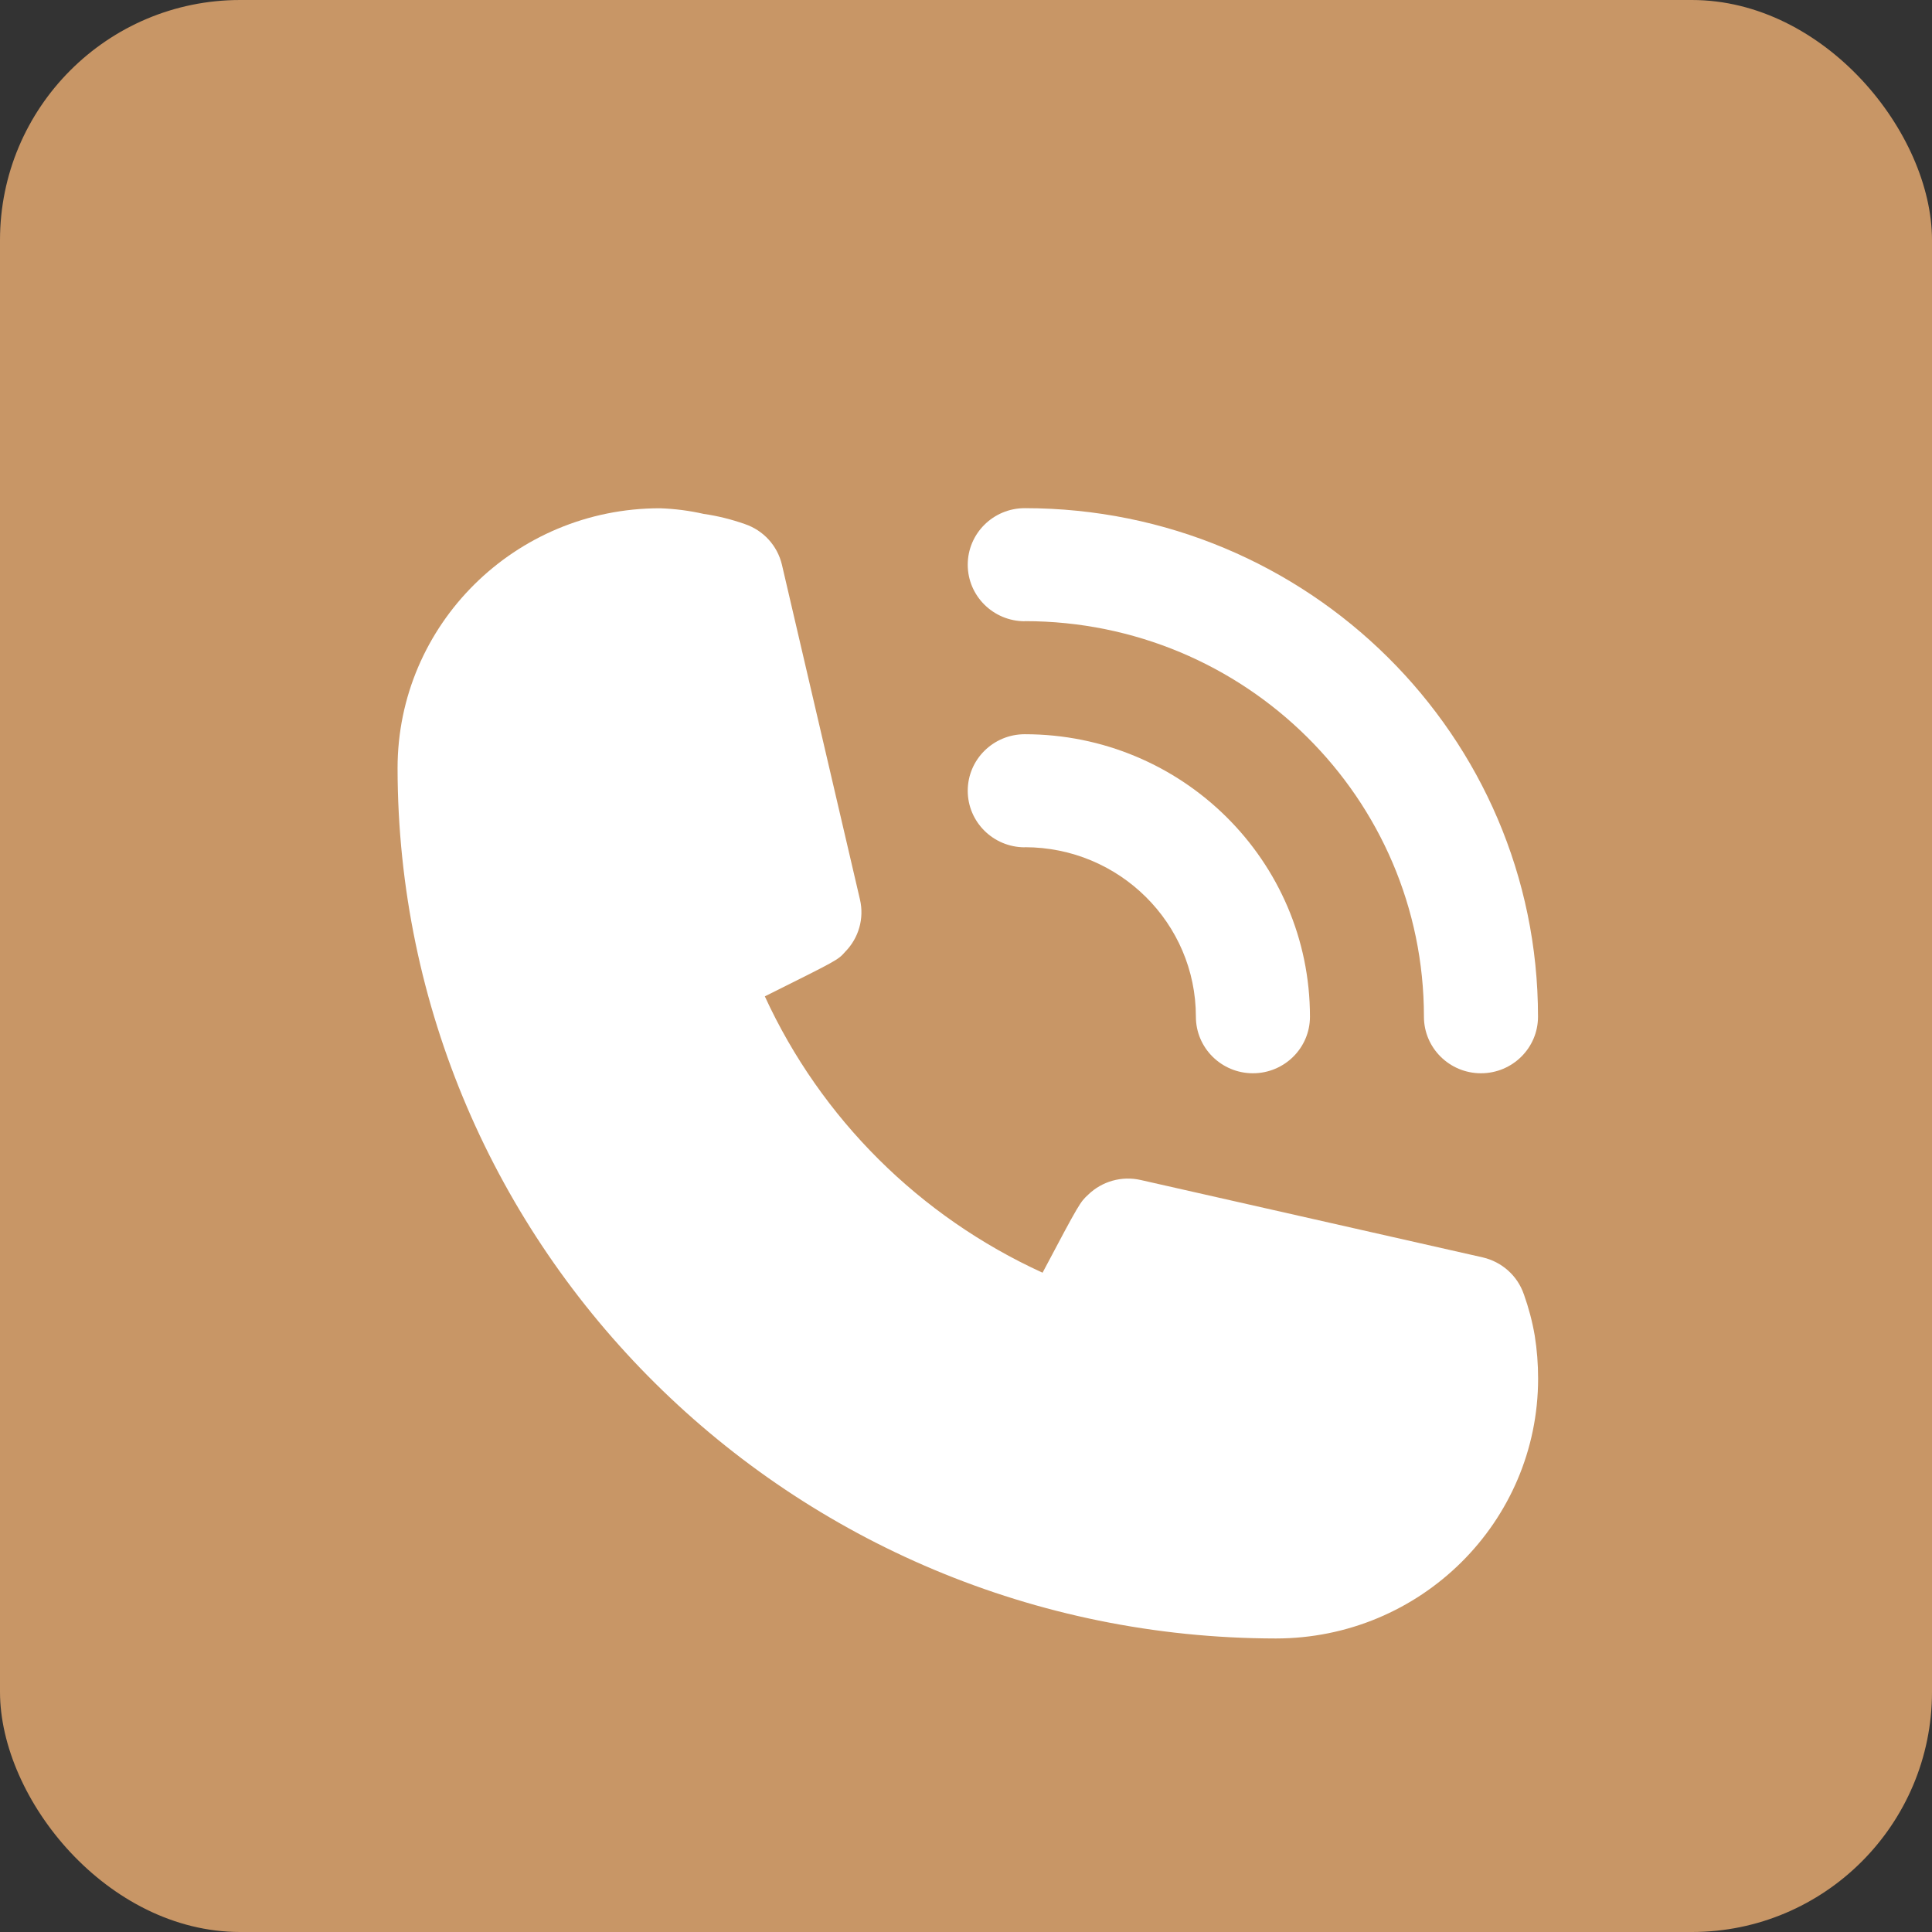
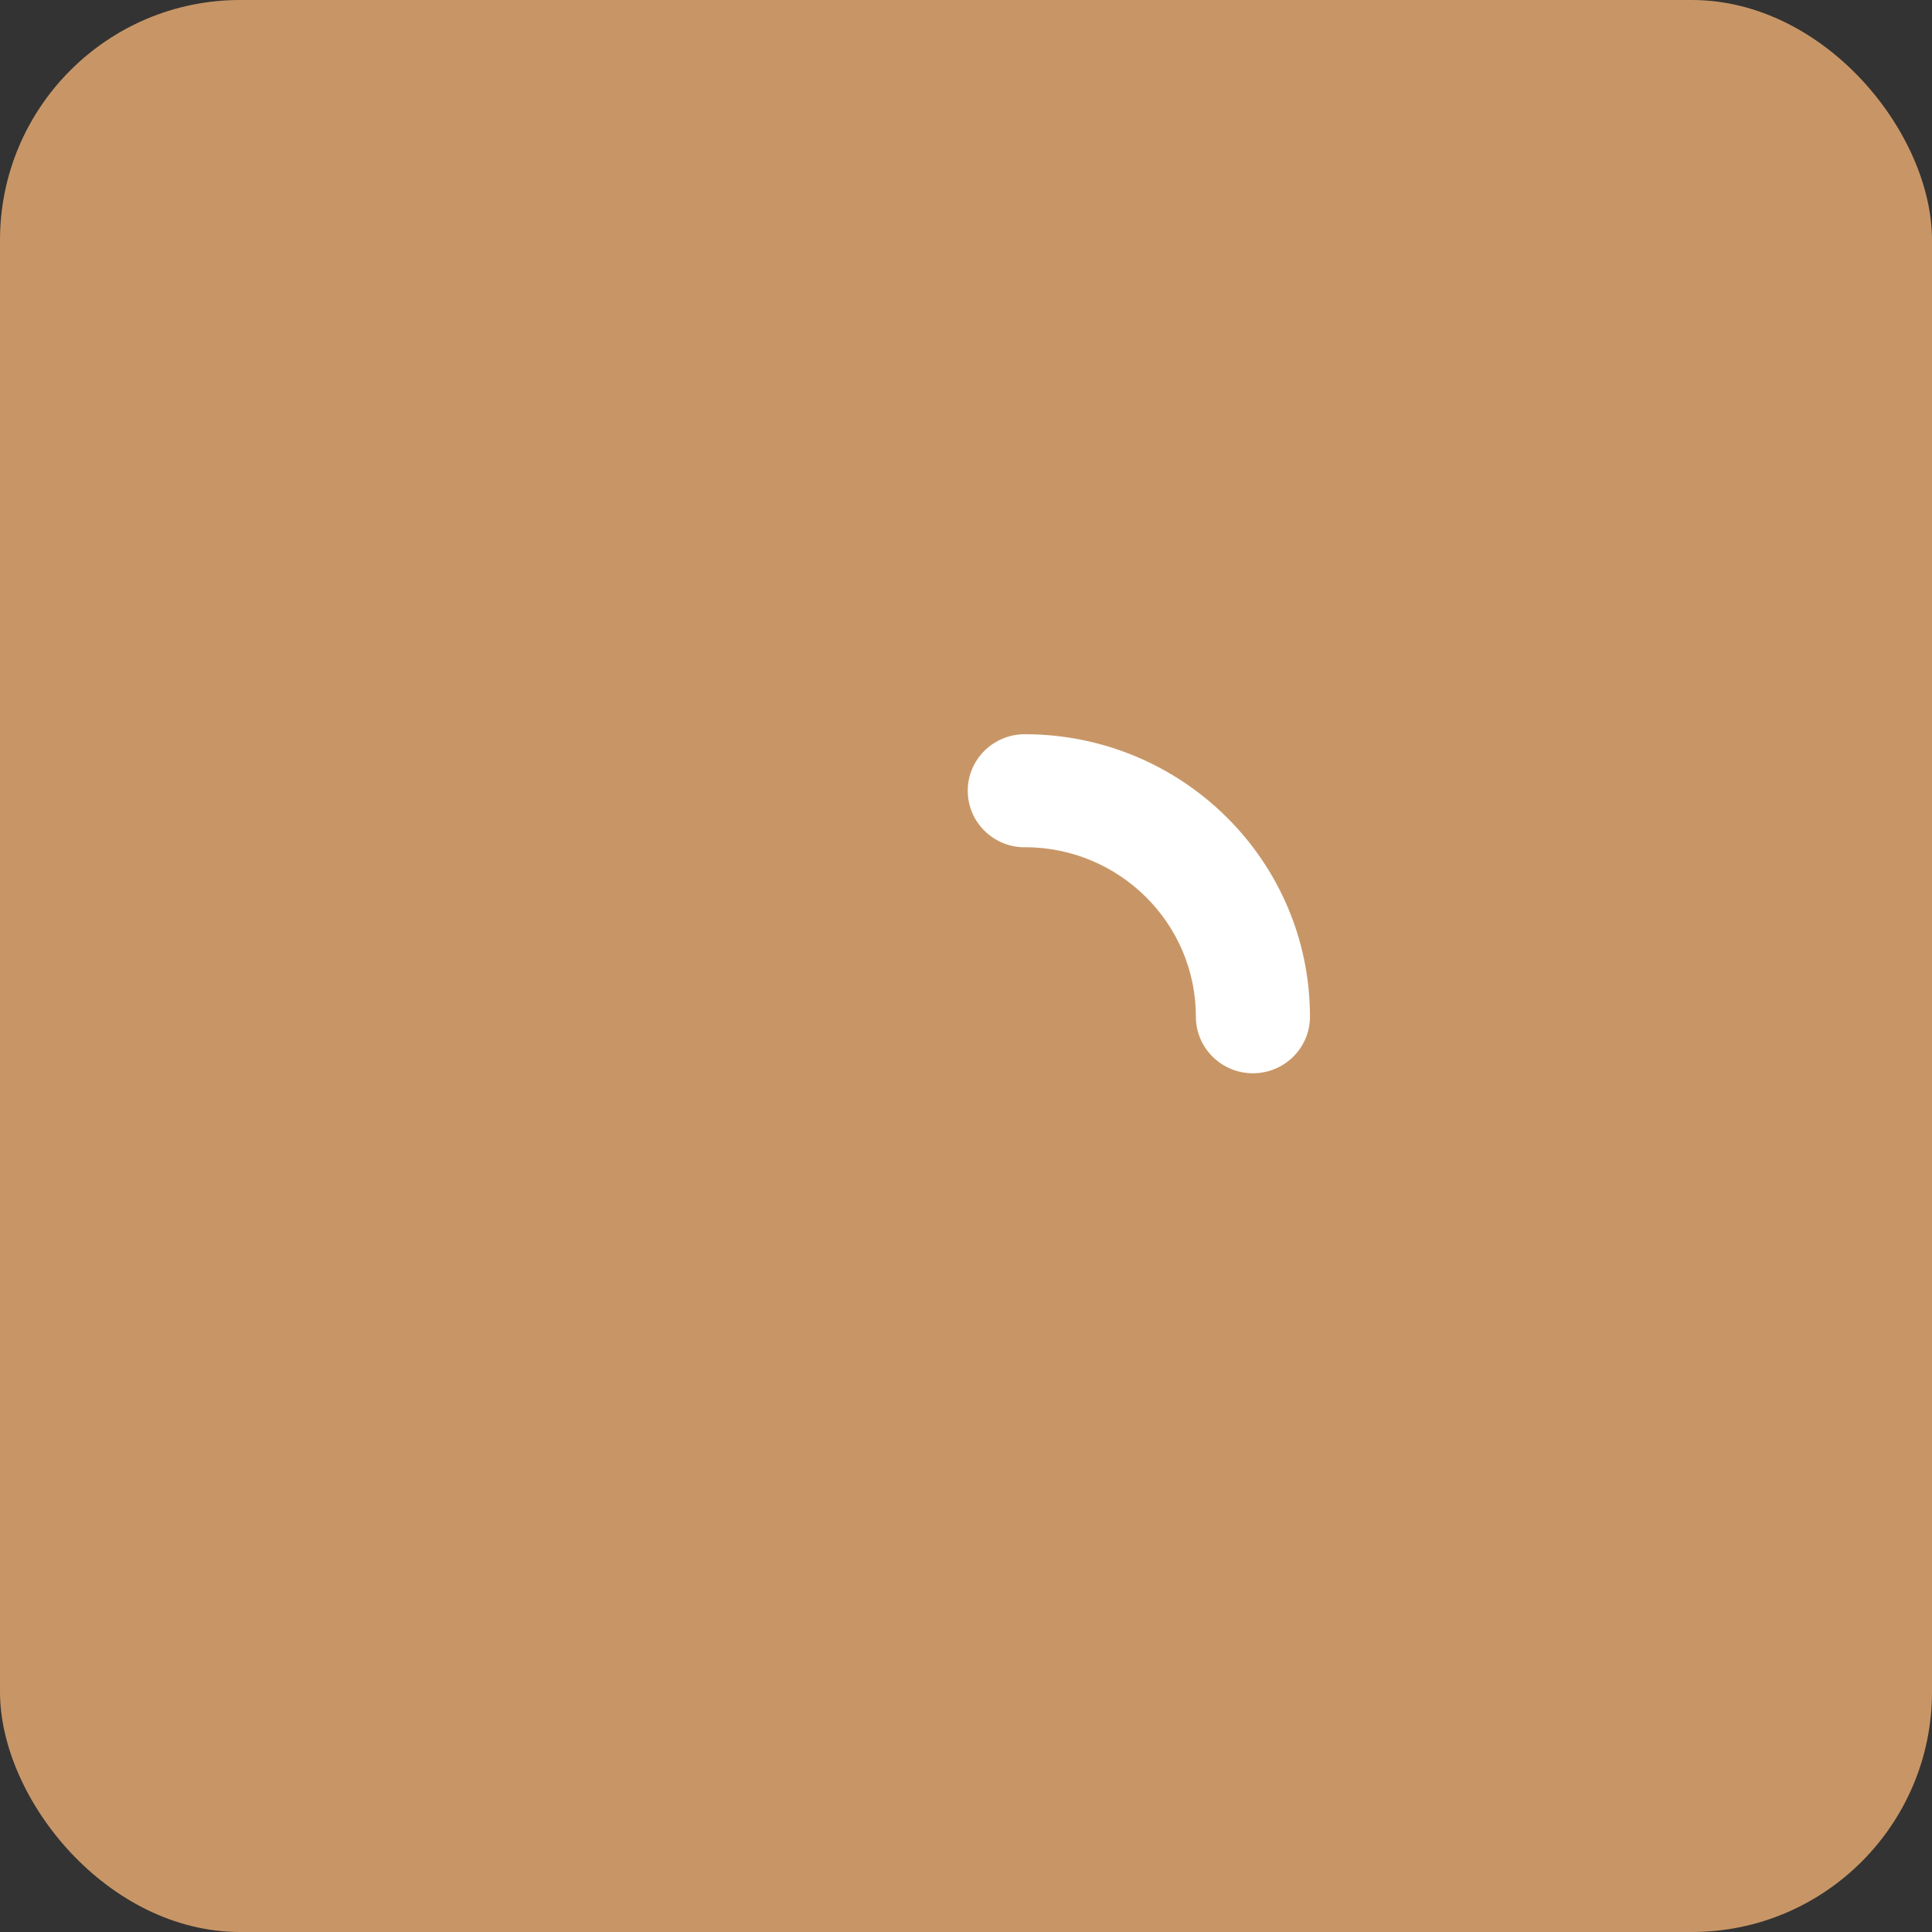
<svg xmlns="http://www.w3.org/2000/svg" id="Ebene_2" data-name="Ebene 2" viewBox="0 0 194.43 194.43">
  <rect x="0" y="0" width="194.43" height="194.43" fill="#333333" stroke="none" />
  <defs>
    <style> .cls-1 { fill: #c89666; } .cls-2 { fill: #fff; } </style>
  </defs>
  <g id="Ebene_1-2" data-name="Ebene 1">
    <rect class="cls-1" x="0" y="0" width="194.43" height="194.43" rx="24.17" ry="24.17" />
    <g>
      <path class="cls-2" d="M103.13,85.26c9.51,0,17.22,7.64,17.22,17.06,0,3.14,2.57,5.69,5.74,5.69s5.74-2.55,5.74-5.69c0-15.7-12.85-28.43-28.7-28.43-3.17,0-5.74,2.55-5.74,5.69s2.57,5.69,5.74,5.69Z" />
-       <path class="cls-2" d="M103.13,62.51c22.19,0,40.17,17.82,40.17,39.81,0,3.14,2.57,5.69,5.74,5.69s5.74-2.55,5.74-5.69c0-28.27-23.13-51.18-51.65-51.18-3.17,0-5.74,2.55-5.74,5.69s2.57,5.69,5.74,5.69Z" />
-       <path class="cls-2" d="M153.35,130.24c-.64-1.86-2.2-3.25-4.13-3.7l-34.43-7.79c-1.9-.43-3.89.13-5.28,1.48-.8.74-.86.8-4.59,7.85-12.38-5.65-22.3-15.52-27.95-27.81,7.29-3.64,7.35-3.64,8.09-4.49,1.36-1.38,1.92-3.35,1.49-5.23l-7.86-33.72c-.45-1.91-1.86-3.46-3.73-4.09-1.34-.47-2.72-.82-4.13-1.02-1.45-.33-2.93-.52-4.42-.57-14.58,0-26.4,11.71-26.4,26.16.06,48.34,39.6,87.51,88.38,87.58,14.58,0,26.4-11.71,26.4-26.16h0c0-1.45-.11-2.89-.34-4.32-.24-1.41-.61-2.8-1.09-4.15Z" />
    </g>
  </g>
</svg>